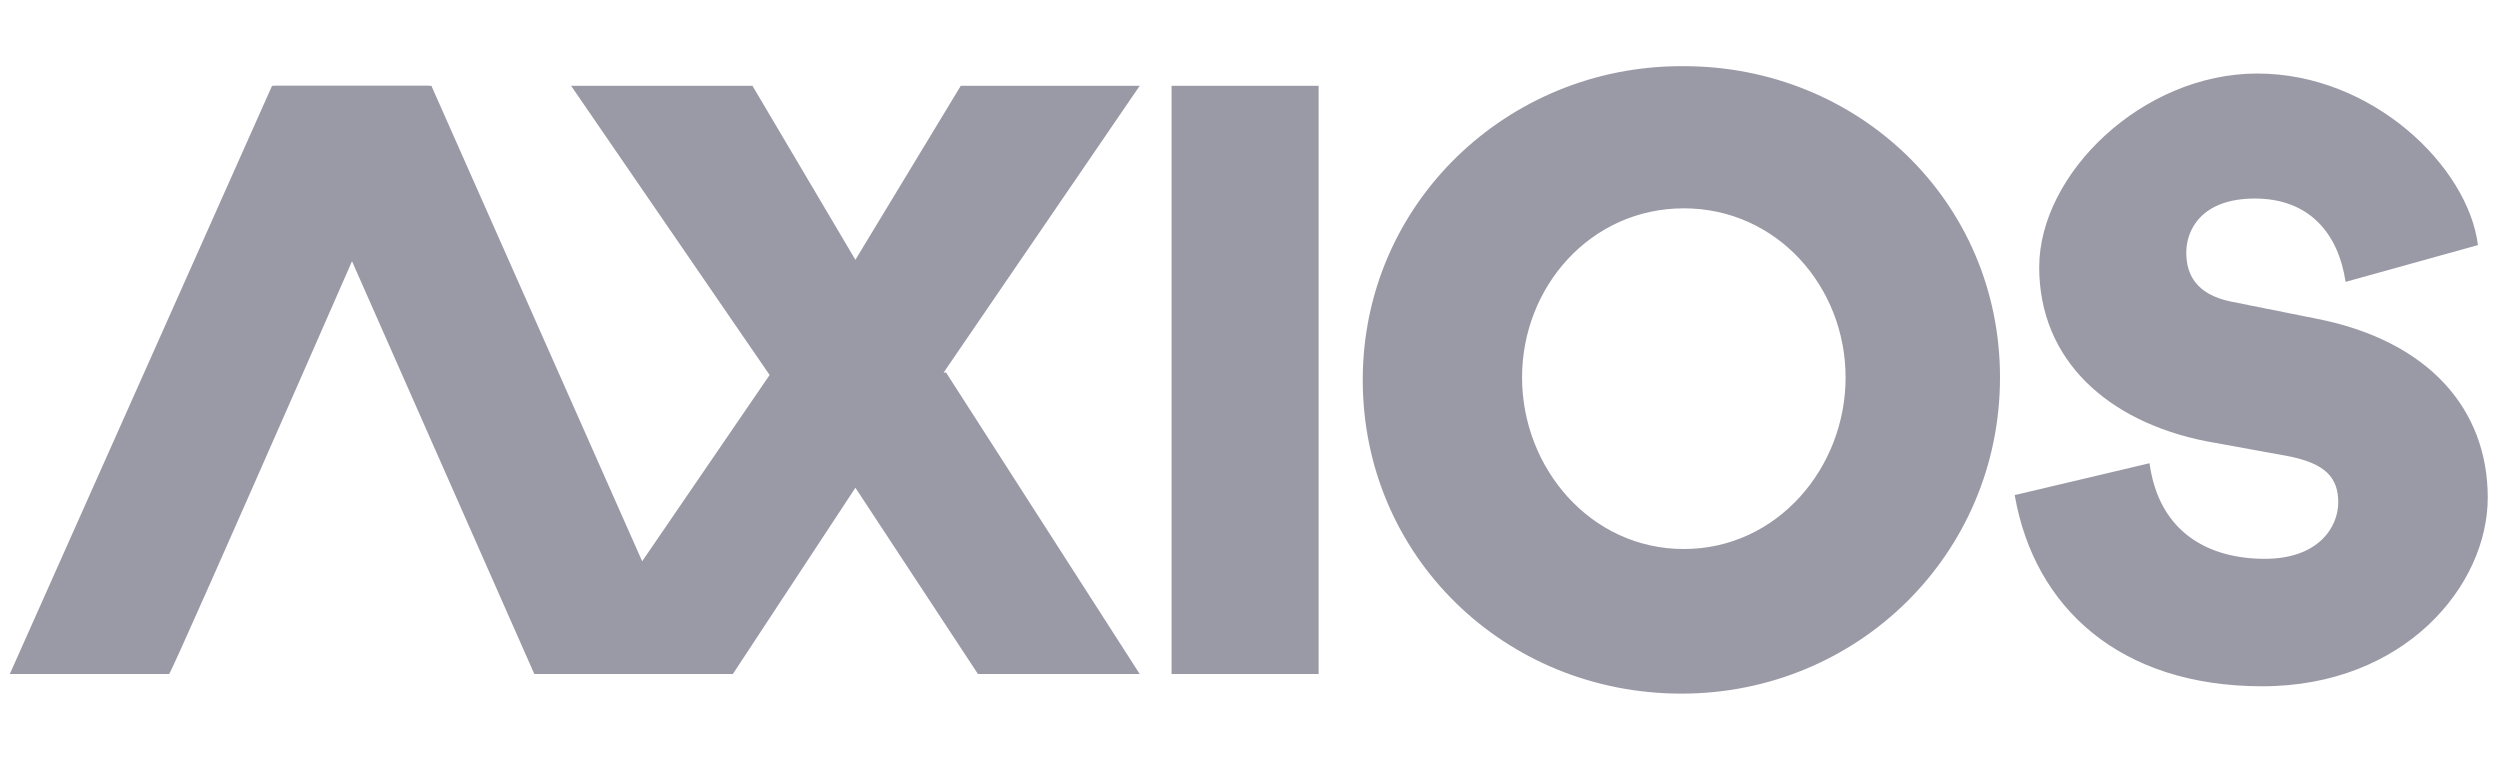
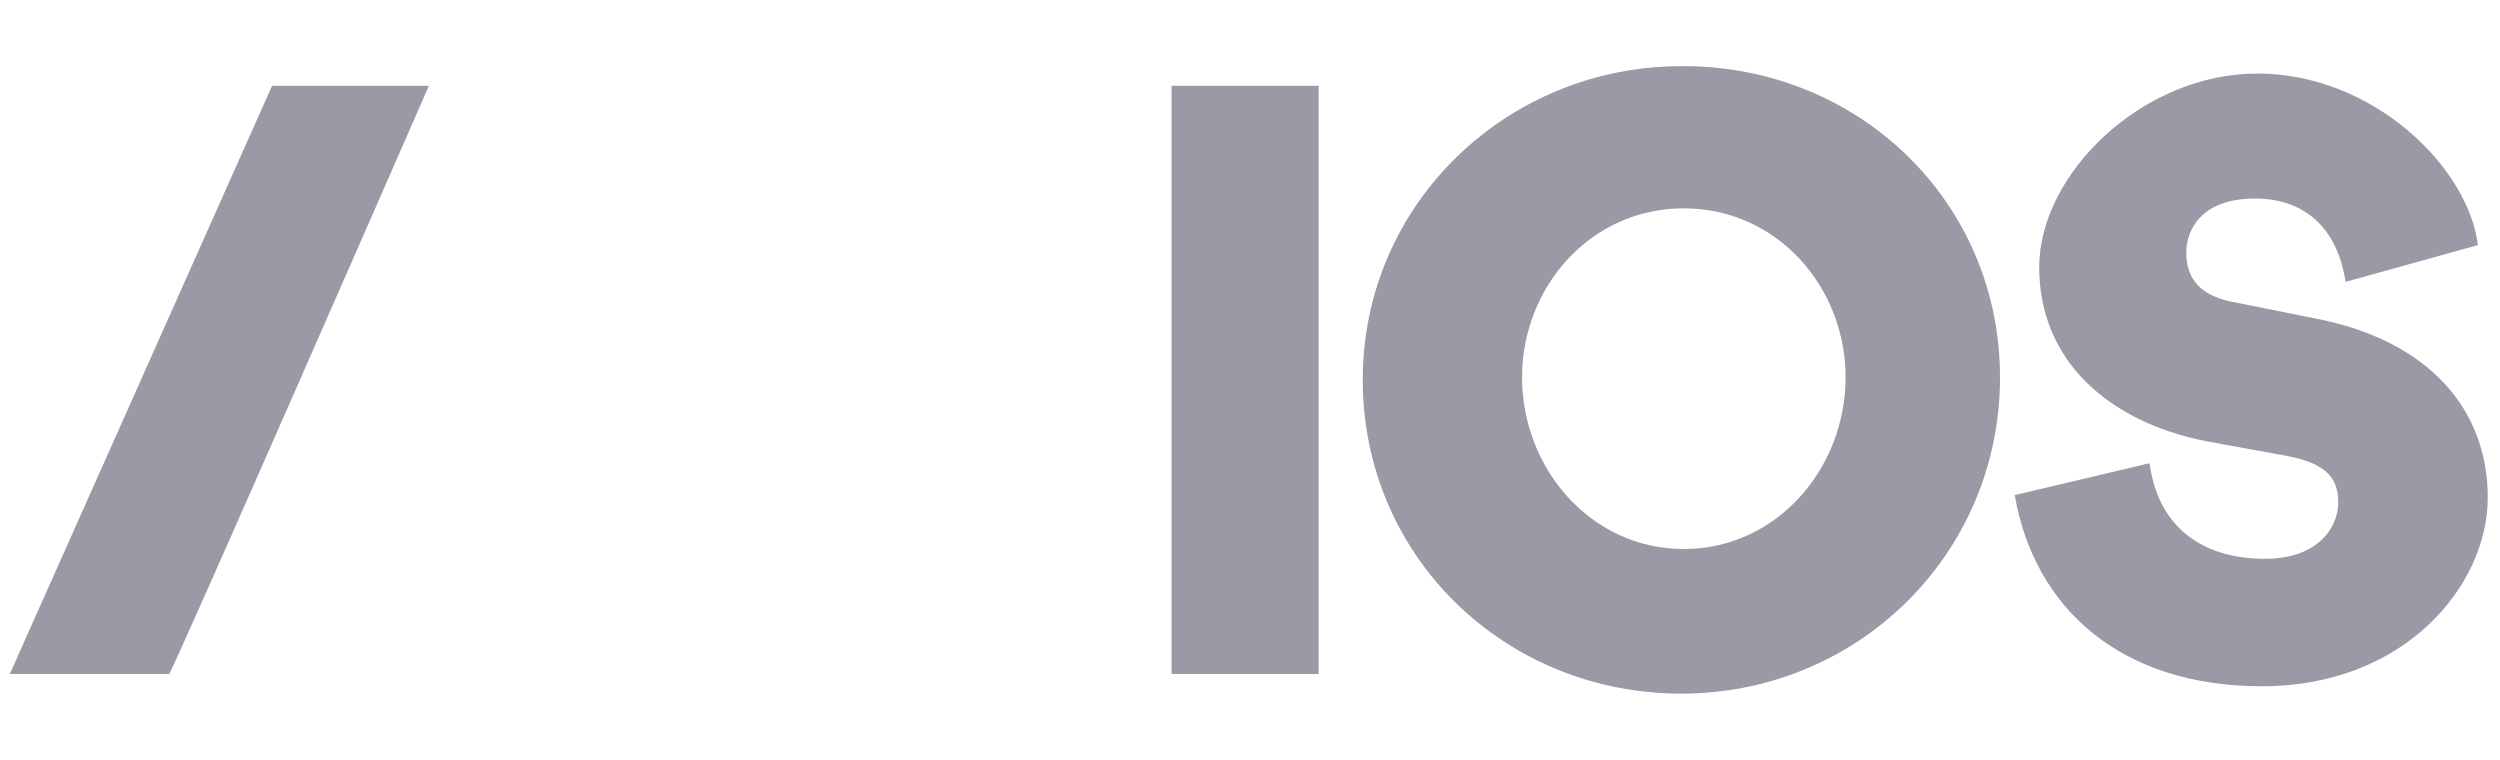
<svg xmlns="http://www.w3.org/2000/svg" width="102" height="31">
  <defs>
    <style>.cls-1{fill:#020120}</style>
  </defs>
  <g id="Layer_1" style="opacity:.4">
    <path d="M53.8 3.5v24h-6v-24zm14.9-.8c7.1 0 12.9 5.5 12.9 12.7s-5.8 12.9-13 12.9-13-5.6-13-12.8 5.9-12.8 13-12.8Zm0 19.7c3.8 0 6.6-3.3 6.6-7s-2.8-6.9-6.6-6.9-6.6 3.2-6.6 6.9 2.8 7 6.6 7m13.5-2.2 5.5-1.3c.4 2.9 2.5 3.9 4.7 3.9s3-1.3 3-2.3-.5-1.6-2.1-1.9L90 18c-4-.8-6.8-3.3-6.8-7.1S87.4 3 92.1 3s8.6 3.8 9 7l-5.4 1.5c-.3-2-1.5-3.4-3.7-3.4s-2.8 1.3-2.8 2.2.4 1.7 1.8 2l3.5.7c4.6.9 7 3.7 7 7.3S98.1 28 92.3 28s-9.3-3.2-10.1-7.8M6.9 27.5H.4l10.7-24h6.4S7 27.5 6.9 27.5" class="cls-1" />
-     <path d="m38.5 15.2 8-11.7h-7.3l-4.3 7.1-4.2-7.1h-7.4l8.1 11.8-5.2 7.6-8.6-19.4h-6.4l10.6 24h8.1l5-7.6 5 7.6h6.6l-7.9-12.3Z" class="cls-1" />
  </g>
</svg>